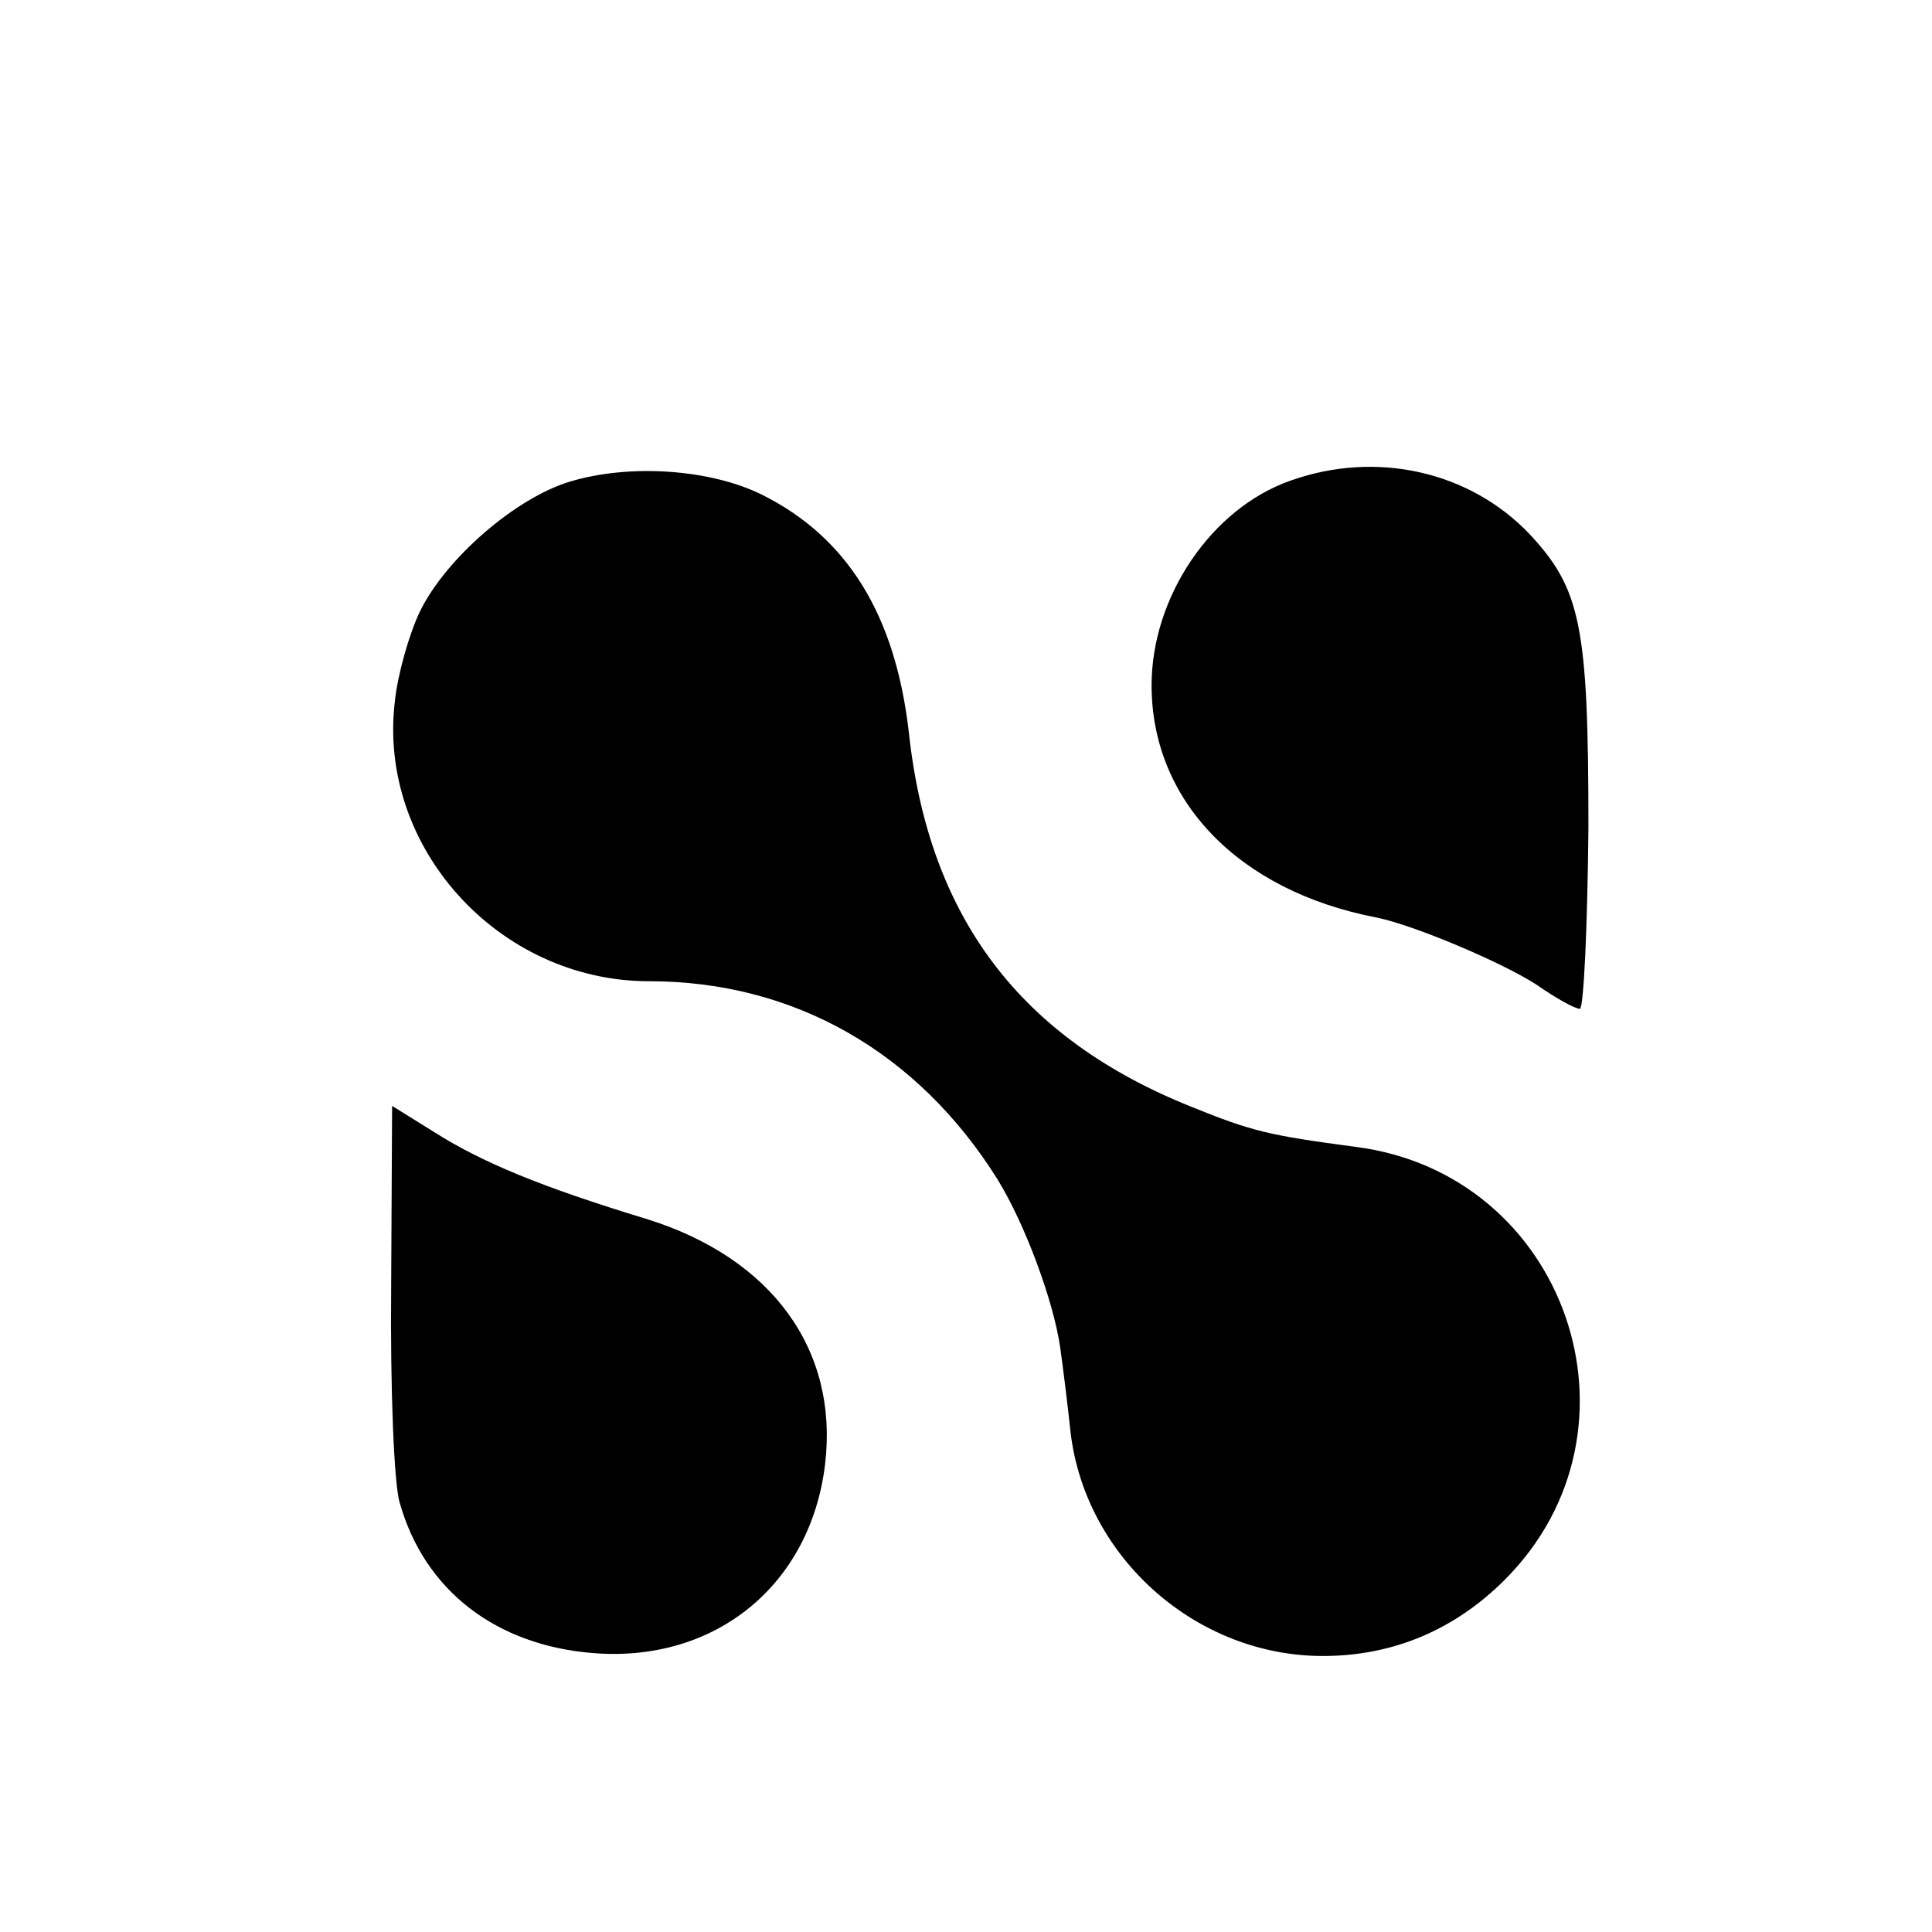
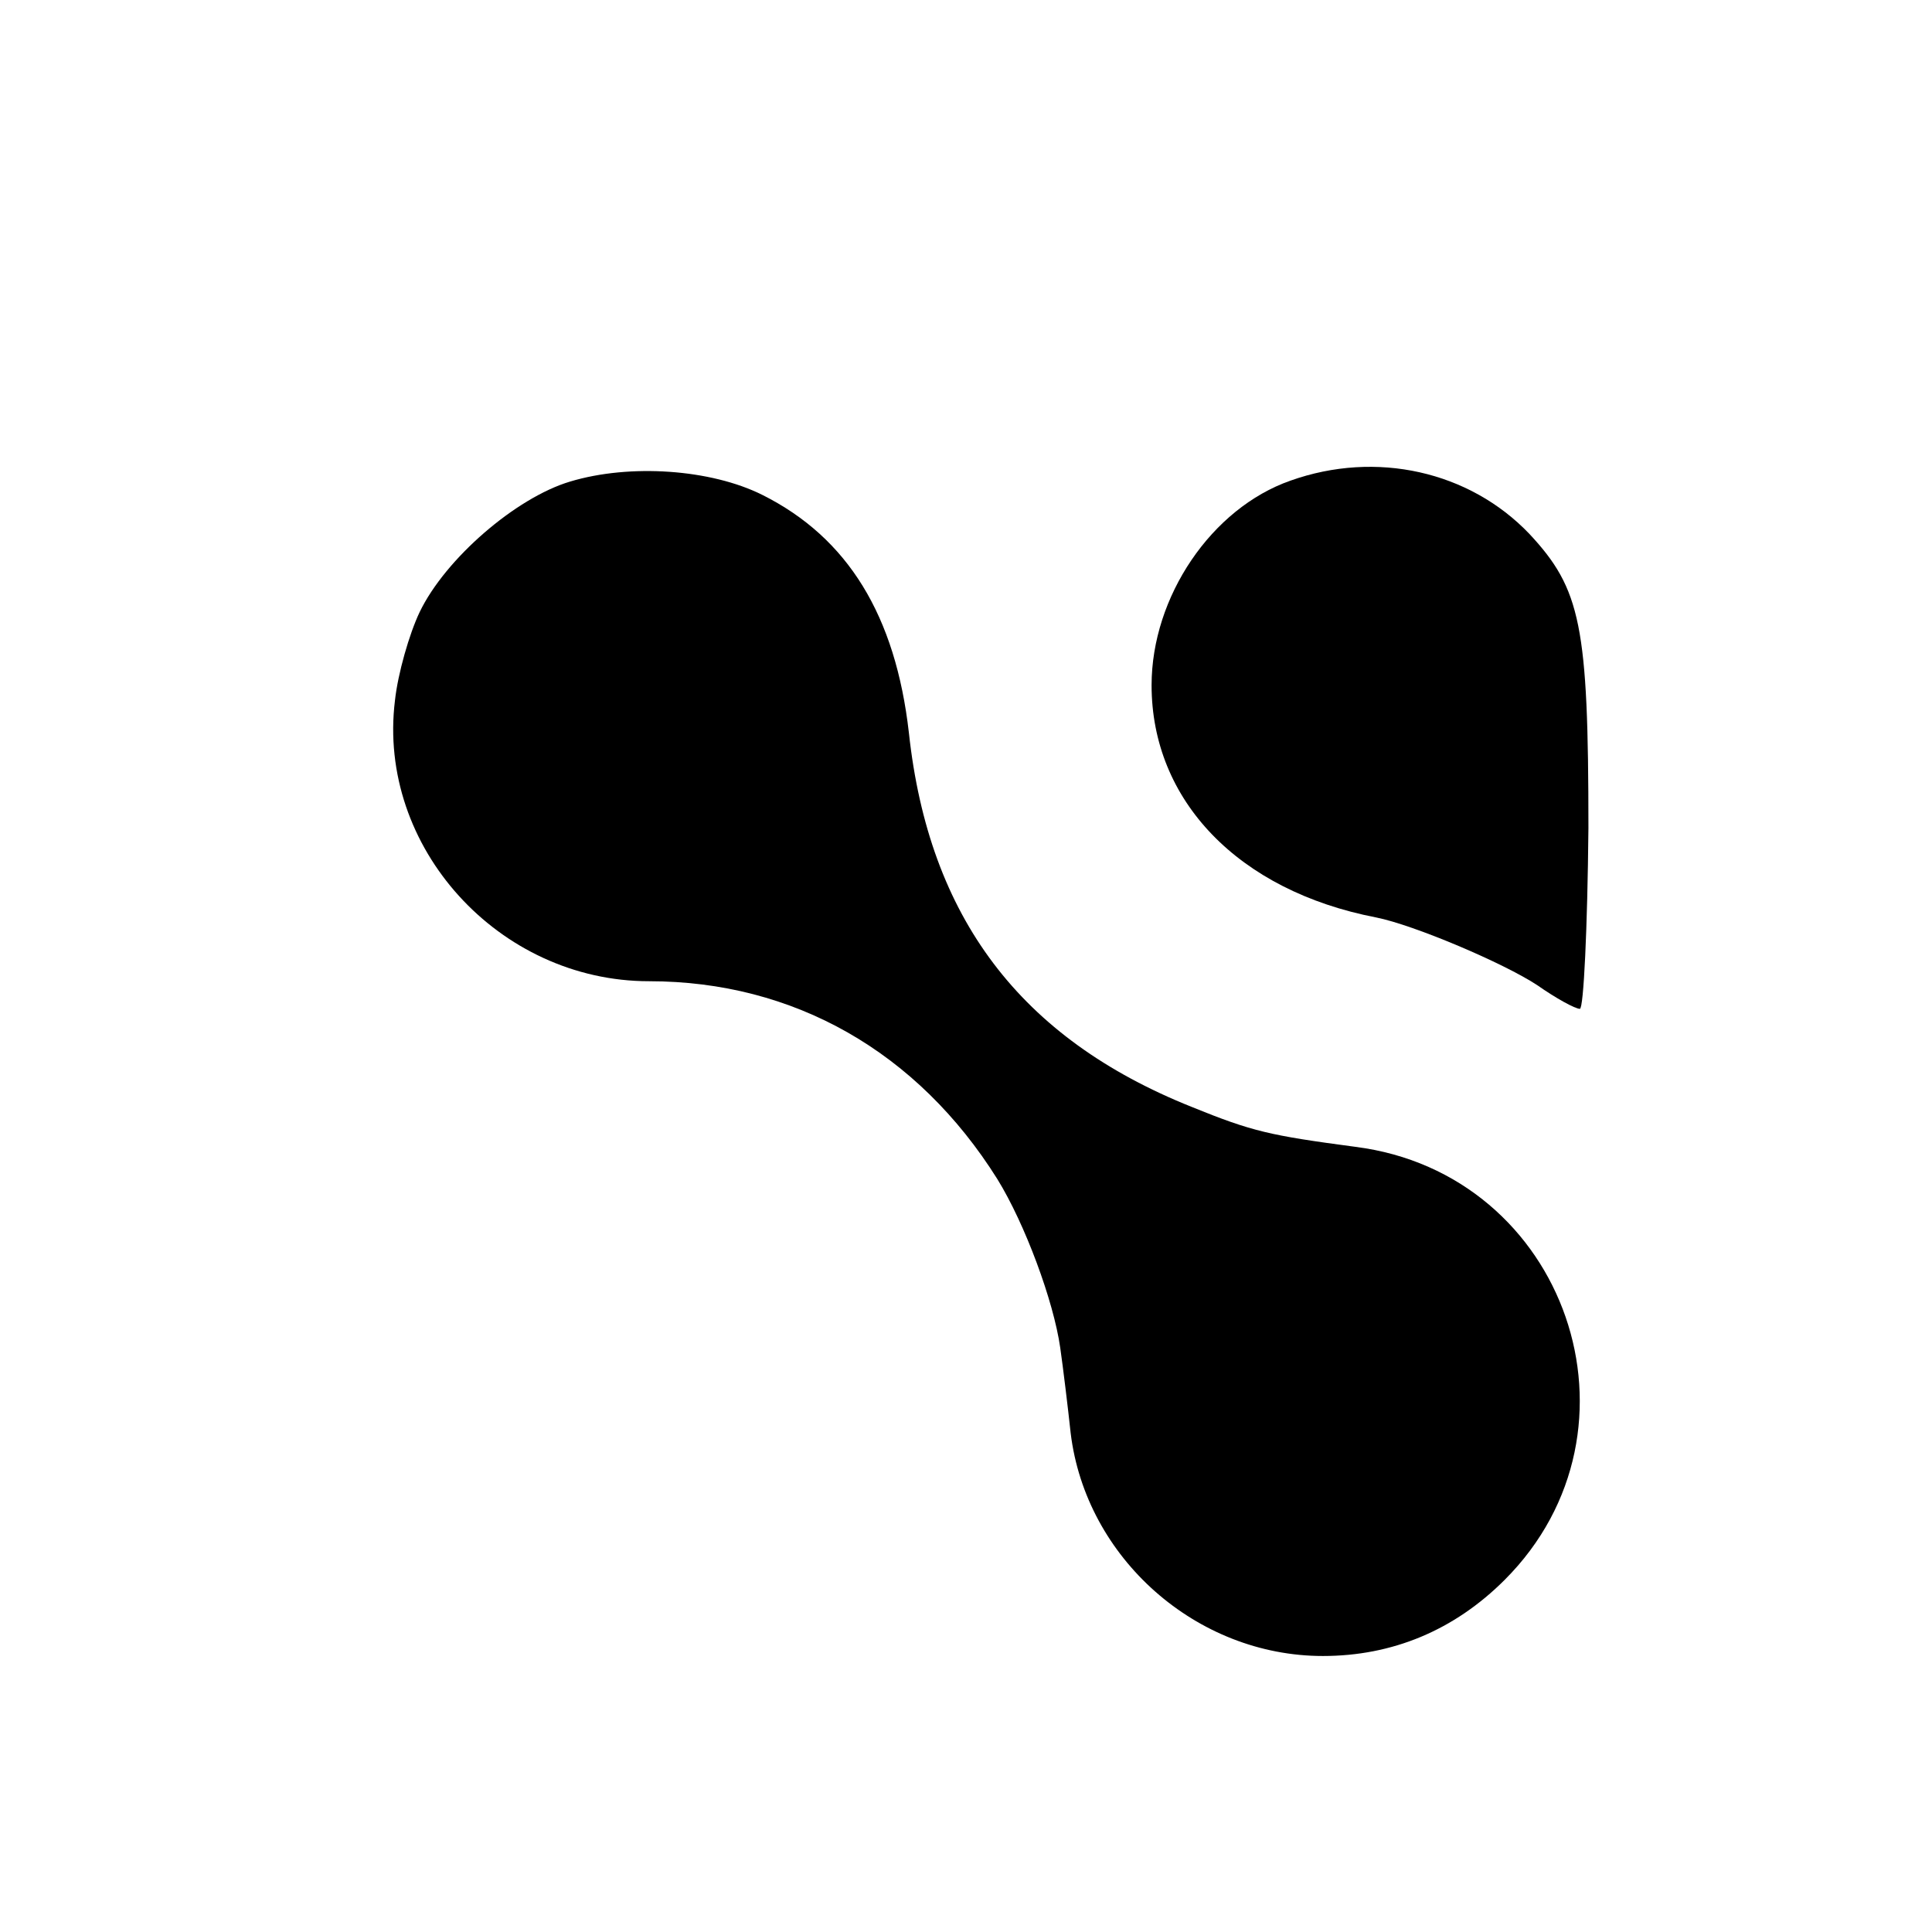
<svg xmlns="http://www.w3.org/2000/svg" version="1.0" width="203pt" height="203pt" viewBox="0 0 203 203" preserveAspectRatio="xMidYMid meet">
  <g transform="translate(0,203) scale(0.1,-0.1)" fill="#000000" stroke="none">
    <path d="M599 1524 c-57 -17 -131 -81 -158 -137 -11 -23 -23 -65 -26 -93 -19 -154 109 -295 267 -295 152 0 282 -74 366 -208 29 -47 59 -128 66 -177 3 -21 8 -62 11 -90 16 -131 132 -234 265 -234 73 0 138 27 191 80 158 158 65 427 -157 455 -90 12 -108 16 -172 42 -180 72 -276 199 -297 393 -14 123 -64 205 -154 250 -54 27 -139 33 -202 14z" />
    <path d="M1356 1525 c-83 -29 -146 -122 -146 -215 0 -121 91 -216 236 -244 40 -8 134 -48 169 -71 20 -14 40 -25 45 -25 4 0 8 85 9 190 0 213 -8 251 -62 309 -63 66 -161 88 -251 56z" />
-     <path d="M411 677 c-1 -106 3 -207 9 -226 26 -92 101 -150 204 -158 128 -10 228 72 243 199 14 120 -56 216 -187 257 -112 34 -174 60 -223 91 l-45 28 -1 -191z" />
  </g>
</svg>